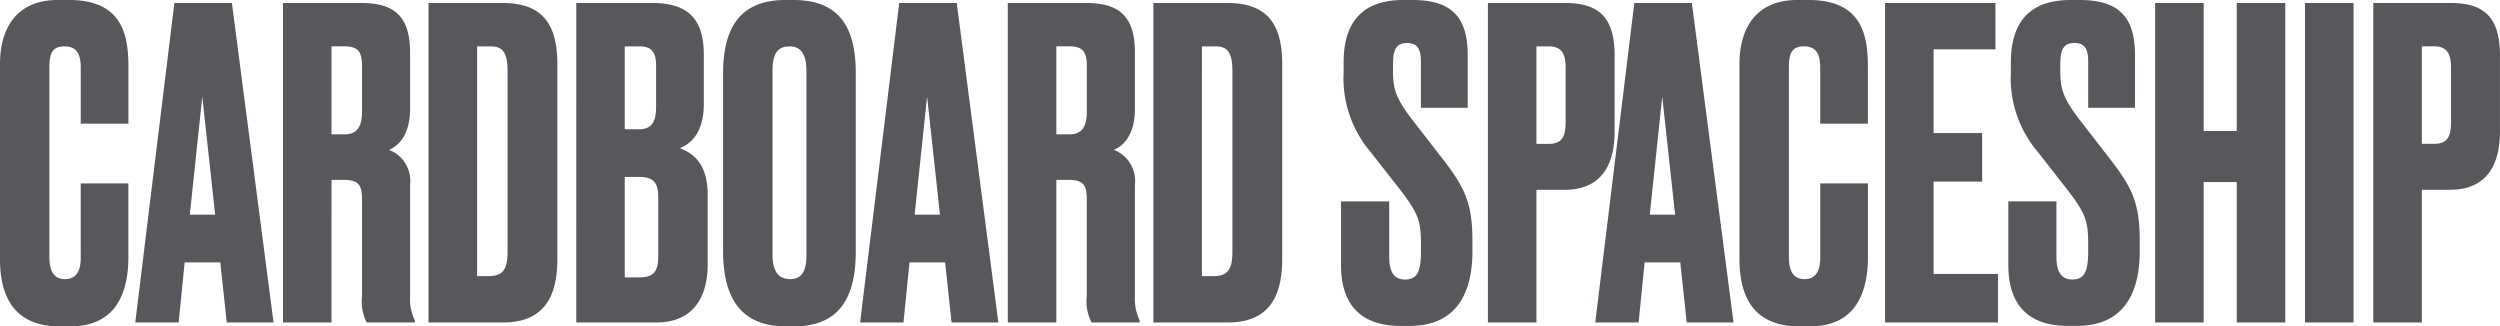
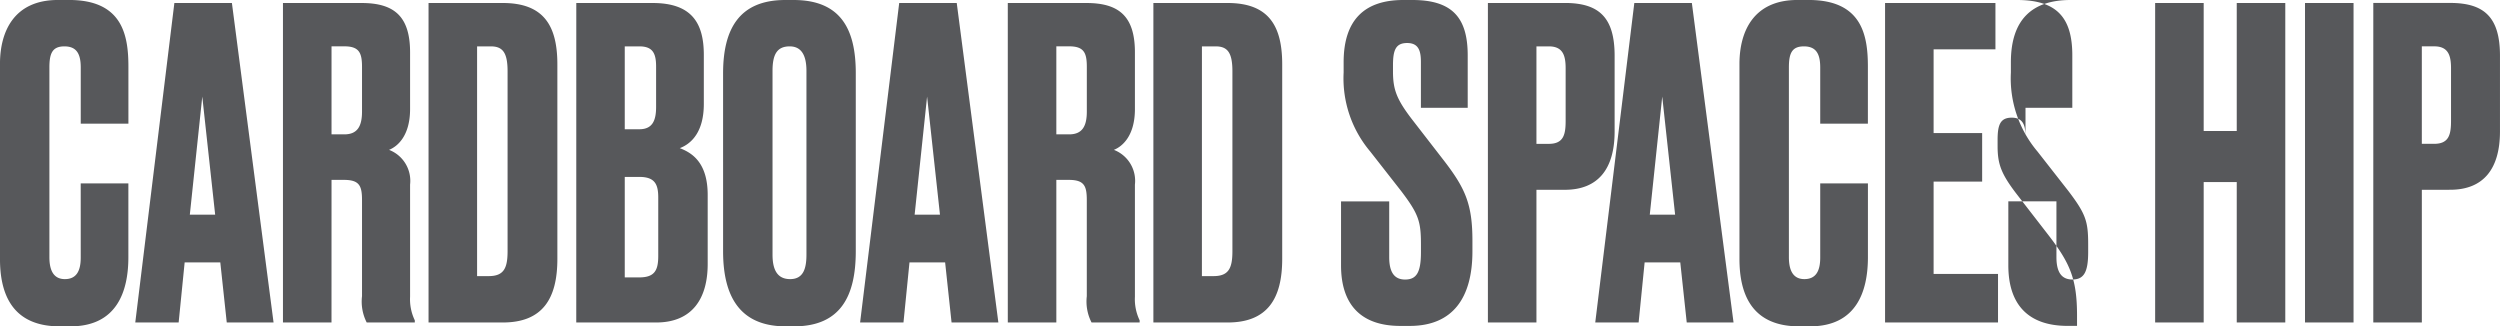
<svg xmlns="http://www.w3.org/2000/svg" width="267.812" height="34.96" viewBox="0 0 267.812 34.96">
-   <path id="Path_4312" data-name="Path 4312" d="M-125.143-6.946c0,1.426-.46,2.3-1.7,2.3q-1.656,0-1.656-2.346V-27.324c0-1.518.322-2.254,1.61-2.254s1.748.782,1.748,2.254V-21.3h5.106v-6.118c0-3.358-.644-7.13-6.348-7.13h-1.2c-4.692,0-6.21,3.358-6.21,6.854V-6.808c0,3.45,1.1,7.222,6.394,7.222h1.15c4.968,0,6.21-3.726,6.21-7.406V-14.9h-5.106ZM-109.5,0h5.014l-4.462-34.224h-6.164L-119.3,0h4.646l.644-6.44h3.818Zm-2.622-24.2,1.38,12.65h-2.714Zm13.846-5.382h1.38c1.61,0,1.886.736,1.886,2.208v4.784c0,1.518-.46,2.438-1.886,2.438h-1.38Zm0,14.306h1.334c1.656,0,1.932.644,1.932,2.162v10.3A4.916,4.916,0,0,0-94.507,0h5.152V-.23a5.213,5.213,0,0,1-.506-2.53V-14.766a3.554,3.554,0,0,0-2.254-3.726c.92-.368,2.254-1.518,2.254-4.37v-6.072c0-3.864-1.7-5.29-5.2-5.29h-8.418V0h5.2ZM-87.883,0h7.958c4.278,0,5.842-2.576,5.842-6.808V-27.646c0-4.048-1.38-6.578-5.842-6.578h-7.958Zm5.2-29.578h1.472c1.288,0,1.794.69,1.794,2.668V-7.636c0,1.84-.414,2.668-2.024,2.668h-1.242ZM-72.059,0H-63.5c3.91,0,5.52-2.622,5.52-6.256v-7.406c0-3.45-1.656-4.508-2.99-5.014,1.334-.506,2.576-1.84,2.576-4.738v-5.244c0-3.312-1.2-5.566-5.474-5.566h-8.188ZM-65.3-15.594c1.656,0,2.024.782,2.024,2.208V-7.13c0,1.518-.368,2.3-2.024,2.3h-1.564V-15.594Zm0-13.984c1.426,0,1.794.736,1.794,2.162v4.324c0,1.426-.368,2.392-1.794,2.392h-1.564v-8.878Zm23.184,2.852c0-4.692-1.61-7.82-6.67-7.82h-.874c-4.922,0-6.67,3.082-6.67,7.866V-7.636c0,4.784,1.748,8.05,6.716,8.05h.874c5.014,0,6.624-3.266,6.624-8.05ZM-47.4-7.268c0,1.472-.322,2.622-1.748,2.622-1.472,0-1.886-1.15-1.886-2.622V-26.956c0-1.794.506-2.622,1.84-2.622q1.794,0,1.794,2.622ZM-31.855,0h5.014L-31.3-34.224h-6.164L-41.653,0h4.646l.644-6.44h3.818Zm-2.622-24.2,1.38,12.65h-2.714Zm13.846-5.382h1.38c1.61,0,1.886.736,1.886,2.208v4.784c0,1.518-.46,2.438-1.886,2.438h-1.38Zm0,14.306H-19.3c1.656,0,1.932.644,1.932,2.162v10.3A4.916,4.916,0,0,0-16.859,0h5.152V-.23a5.213,5.213,0,0,1-.506-2.53V-14.766a3.554,3.554,0,0,0-2.254-3.726c.92-.368,2.254-1.518,2.254-4.37v-6.072c0-3.864-1.7-5.29-5.2-5.29h-8.418V0h5.2ZM-10.235,0h7.958C2,0,3.565-2.576,3.565-6.808V-27.646c0-4.048-1.38-6.578-5.842-6.578h-7.958Zm5.2-29.578h1.472c1.288,0,1.794.69,1.794,2.668V-7.636c0,1.84-.414,2.668-2.024,2.668H-5.037Zm21.574-4.968c-4.094,0-6.394,2.07-6.394,6.67v1.1A12.144,12.144,0,0,0,13-18.308l3.312,4.232c1.886,2.484,2.116,3.266,2.116,5.75v.782c0,2.162-.46,2.944-1.7,2.944-1.15,0-1.7-.782-1.7-2.392v-5.98H9.867v6.854c0,4.232,2.162,6.486,6.348,6.486h1.012c4.6,0,6.716-2.99,6.716-8v-1.1c0-3.91-.736-5.612-3.082-8.648l-3.312-4.278c-1.748-2.254-2.116-3.312-2.116-5.244v-.644c0-1.61.276-2.392,1.518-2.392s1.472.874,1.472,2.024V-23h5.014v-5.612c0-4.048-1.656-5.934-5.934-5.934Zm17.3,20.332c3.542,0,5.336-2.208,5.336-6.256v-8.1c0-4.094-1.656-5.658-5.336-5.658H25.6V0h5.2V-14.214ZM30.8-29.578h1.334c1.518,0,1.794,1.012,1.794,2.346v5.612c0,1.426-.184,2.484-1.794,2.484H30.8ZM46.9,0h5.014L47.449-34.224H41.285L37.1,0h4.646l.644-6.44h3.818ZM44.275-24.2l1.38,12.65H42.941ZM61.2-6.946c0,1.426-.46,2.3-1.7,2.3q-1.656,0-1.656-2.346V-27.324c0-1.518.322-2.254,1.61-2.254S61.2-28.8,61.2-27.324V-21.3h5.106v-6.118c0-3.358-.644-7.13-6.348-7.13h-1.2c-4.692,0-6.21,3.358-6.21,6.854V-6.808c0,3.45,1.1,7.222,6.394,7.222H60.1c4.968,0,6.21-3.726,6.21-7.406V-14.9H61.2Zm6.946-27.278V0h12.1V-5.2h-6.9v-9.89h5.2v-5.2h-5.2v-8.97h6.624v-4.968Zm19.872-.322c-4.094,0-6.394,2.07-6.394,6.67v1.1a12.144,12.144,0,0,0,2.852,8.464l3.312,4.232c1.886,2.484,2.116,3.266,2.116,5.75v.782c0,2.162-.46,2.944-1.7,2.944-1.15,0-1.7-.782-1.7-2.392v-5.98H81.351v6.854c0,4.232,2.162,6.486,6.348,6.486h1.012c4.6,0,6.716-2.99,6.716-8v-1.1c0-3.91-.736-5.612-3.082-8.648l-3.312-4.278c-1.748-2.254-2.116-3.312-2.116-5.244v-.644c0-1.61.276-2.392,1.518-2.392s1.472.874,1.472,2.024V-23h5.014v-5.612c0-4.048-1.656-5.934-5.934-5.934Zm14.26,19.5h3.542V0h5.2V-34.224h-5.2v13.708h-3.542V-34.224h-5.2V0h5.2Zm16.054-19.182h-5.2V0h5.2Zm10.35,20.01c3.542,0,5.336-2.208,5.336-6.256v-8.1c0-4.094-1.656-5.658-5.336-5.658h-8.234V0h5.2V-14.214Zm-3.036-15.364h1.334c1.518,0,1.794,1.012,1.794,2.346v5.612c0,1.426-.184,2.484-1.794,2.484h-1.334Z" transform="translate(133.791 34.546)" fill="#57585b" />
+   <path id="Path_4312" data-name="Path 4312" d="M-125.143-6.946c0,1.426-.46,2.3-1.7,2.3q-1.656,0-1.656-2.346V-27.324c0-1.518.322-2.254,1.61-2.254s1.748.782,1.748,2.254V-21.3h5.106v-6.118c0-3.358-.644-7.13-6.348-7.13h-1.2c-4.692,0-6.21,3.358-6.21,6.854V-6.808c0,3.45,1.1,7.222,6.394,7.222h1.15c4.968,0,6.21-3.726,6.21-7.406V-14.9h-5.106ZM-109.5,0h5.014l-4.462-34.224h-6.164L-119.3,0h4.646l.644-6.44h3.818Zm-2.622-24.2,1.38,12.65h-2.714Zm13.846-5.382h1.38c1.61,0,1.886.736,1.886,2.208v4.784c0,1.518-.46,2.438-1.886,2.438h-1.38Zm0,14.306h1.334c1.656,0,1.932.644,1.932,2.162v10.3A4.916,4.916,0,0,0-94.507,0h5.152V-.23a5.213,5.213,0,0,1-.506-2.53V-14.766a3.554,3.554,0,0,0-2.254-3.726c.92-.368,2.254-1.518,2.254-4.37v-6.072c0-3.864-1.7-5.29-5.2-5.29h-8.418V0h5.2ZM-87.883,0h7.958c4.278,0,5.842-2.576,5.842-6.808V-27.646c0-4.048-1.38-6.578-5.842-6.578h-7.958Zm5.2-29.578h1.472c1.288,0,1.794.69,1.794,2.668V-7.636c0,1.84-.414,2.668-2.024,2.668h-1.242ZM-72.059,0H-63.5c3.91,0,5.52-2.622,5.52-6.256v-7.406c0-3.45-1.656-4.508-2.99-5.014,1.334-.506,2.576-1.84,2.576-4.738v-5.244c0-3.312-1.2-5.566-5.474-5.566h-8.188ZM-65.3-15.594c1.656,0,2.024.782,2.024,2.208V-7.13c0,1.518-.368,2.3-2.024,2.3h-1.564V-15.594Zm0-13.984c1.426,0,1.794.736,1.794,2.162v4.324c0,1.426-.368,2.392-1.794,2.392h-1.564v-8.878Zm23.184,2.852c0-4.692-1.61-7.82-6.67-7.82h-.874c-4.922,0-6.67,3.082-6.67,7.866V-7.636c0,4.784,1.748,8.05,6.716,8.05h.874c5.014,0,6.624-3.266,6.624-8.05ZM-47.4-7.268c0,1.472-.322,2.622-1.748,2.622-1.472,0-1.886-1.15-1.886-2.622V-26.956c0-1.794.506-2.622,1.84-2.622q1.794,0,1.794,2.622ZM-31.855,0h5.014L-31.3-34.224h-6.164L-41.653,0h4.646l.644-6.44h3.818Zm-2.622-24.2,1.38,12.65h-2.714Zm13.846-5.382h1.38c1.61,0,1.886.736,1.886,2.208v4.784c0,1.518-.46,2.438-1.886,2.438h-1.38Zm0,14.306H-19.3c1.656,0,1.932.644,1.932,2.162v10.3A4.916,4.916,0,0,0-16.859,0h5.152V-.23a5.213,5.213,0,0,1-.506-2.53V-14.766a3.554,3.554,0,0,0-2.254-3.726c.92-.368,2.254-1.518,2.254-4.37v-6.072c0-3.864-1.7-5.29-5.2-5.29h-8.418V0h5.2ZM-10.235,0h7.958C2,0,3.565-2.576,3.565-6.808V-27.646c0-4.048-1.38-6.578-5.842-6.578h-7.958Zm5.2-29.578h1.472c1.288,0,1.794.69,1.794,2.668V-7.636c0,1.84-.414,2.668-2.024,2.668H-5.037Zm21.574-4.968c-4.094,0-6.394,2.07-6.394,6.67v1.1A12.144,12.144,0,0,0,13-18.308l3.312,4.232c1.886,2.484,2.116,3.266,2.116,5.75v.782c0,2.162-.46,2.944-1.7,2.944-1.15,0-1.7-.782-1.7-2.392v-5.98H9.867v6.854c0,4.232,2.162,6.486,6.348,6.486h1.012c4.6,0,6.716-2.99,6.716-8v-1.1c0-3.91-.736-5.612-3.082-8.648l-3.312-4.278c-1.748-2.254-2.116-3.312-2.116-5.244v-.644c0-1.61.276-2.392,1.518-2.392s1.472.874,1.472,2.024V-23h5.014v-5.612c0-4.048-1.656-5.934-5.934-5.934Zm17.3,20.332c3.542,0,5.336-2.208,5.336-6.256v-8.1c0-4.094-1.656-5.658-5.336-5.658H25.6V0h5.2V-14.214ZM30.8-29.578h1.334c1.518,0,1.794,1.012,1.794,2.346v5.612c0,1.426-.184,2.484-1.794,2.484H30.8ZM46.9,0h5.014L47.449-34.224H41.285L37.1,0h4.646l.644-6.44h3.818ZM44.275-24.2l1.38,12.65H42.941ZM61.2-6.946c0,1.426-.46,2.3-1.7,2.3q-1.656,0-1.656-2.346V-27.324c0-1.518.322-2.254,1.61-2.254S61.2-28.8,61.2-27.324V-21.3h5.106v-6.118c0-3.358-.644-7.13-6.348-7.13h-1.2c-4.692,0-6.21,3.358-6.21,6.854V-6.808c0,3.45,1.1,7.222,6.394,7.222H60.1c4.968,0,6.21-3.726,6.21-7.406V-14.9H61.2Zm6.946-27.278V0h12.1V-5.2h-6.9v-9.89h5.2v-5.2h-5.2v-8.97h6.624v-4.968Zm19.872-.322c-4.094,0-6.394,2.07-6.394,6.67v1.1a12.144,12.144,0,0,0,2.852,8.464l3.312,4.232c1.886,2.484,2.116,3.266,2.116,5.75v.782c0,2.162-.46,2.944-1.7,2.944-1.15,0-1.7-.782-1.7-2.392v-5.98H81.351v6.854c0,4.232,2.162,6.486,6.348,6.486h1.012v-1.1c0-3.91-.736-5.612-3.082-8.648l-3.312-4.278c-1.748-2.254-2.116-3.312-2.116-5.244v-.644c0-1.61.276-2.392,1.518-2.392s1.472.874,1.472,2.024V-23h5.014v-5.612c0-4.048-1.656-5.934-5.934-5.934Zm14.26,19.5h3.542V0h5.2V-34.224h-5.2v13.708h-3.542V-34.224h-5.2V0h5.2Zm16.054-19.182h-5.2V0h5.2Zm10.35,20.01c3.542,0,5.336-2.208,5.336-6.256v-8.1c0-4.094-1.656-5.658-5.336-5.658h-8.234V0h5.2V-14.214Zm-3.036-15.364h1.334c1.518,0,1.794,1.012,1.794,2.346v5.612c0,1.426-.184,2.484-1.794,2.484h-1.334Z" transform="translate(133.791 34.546)" fill="#57585b" />
</svg>